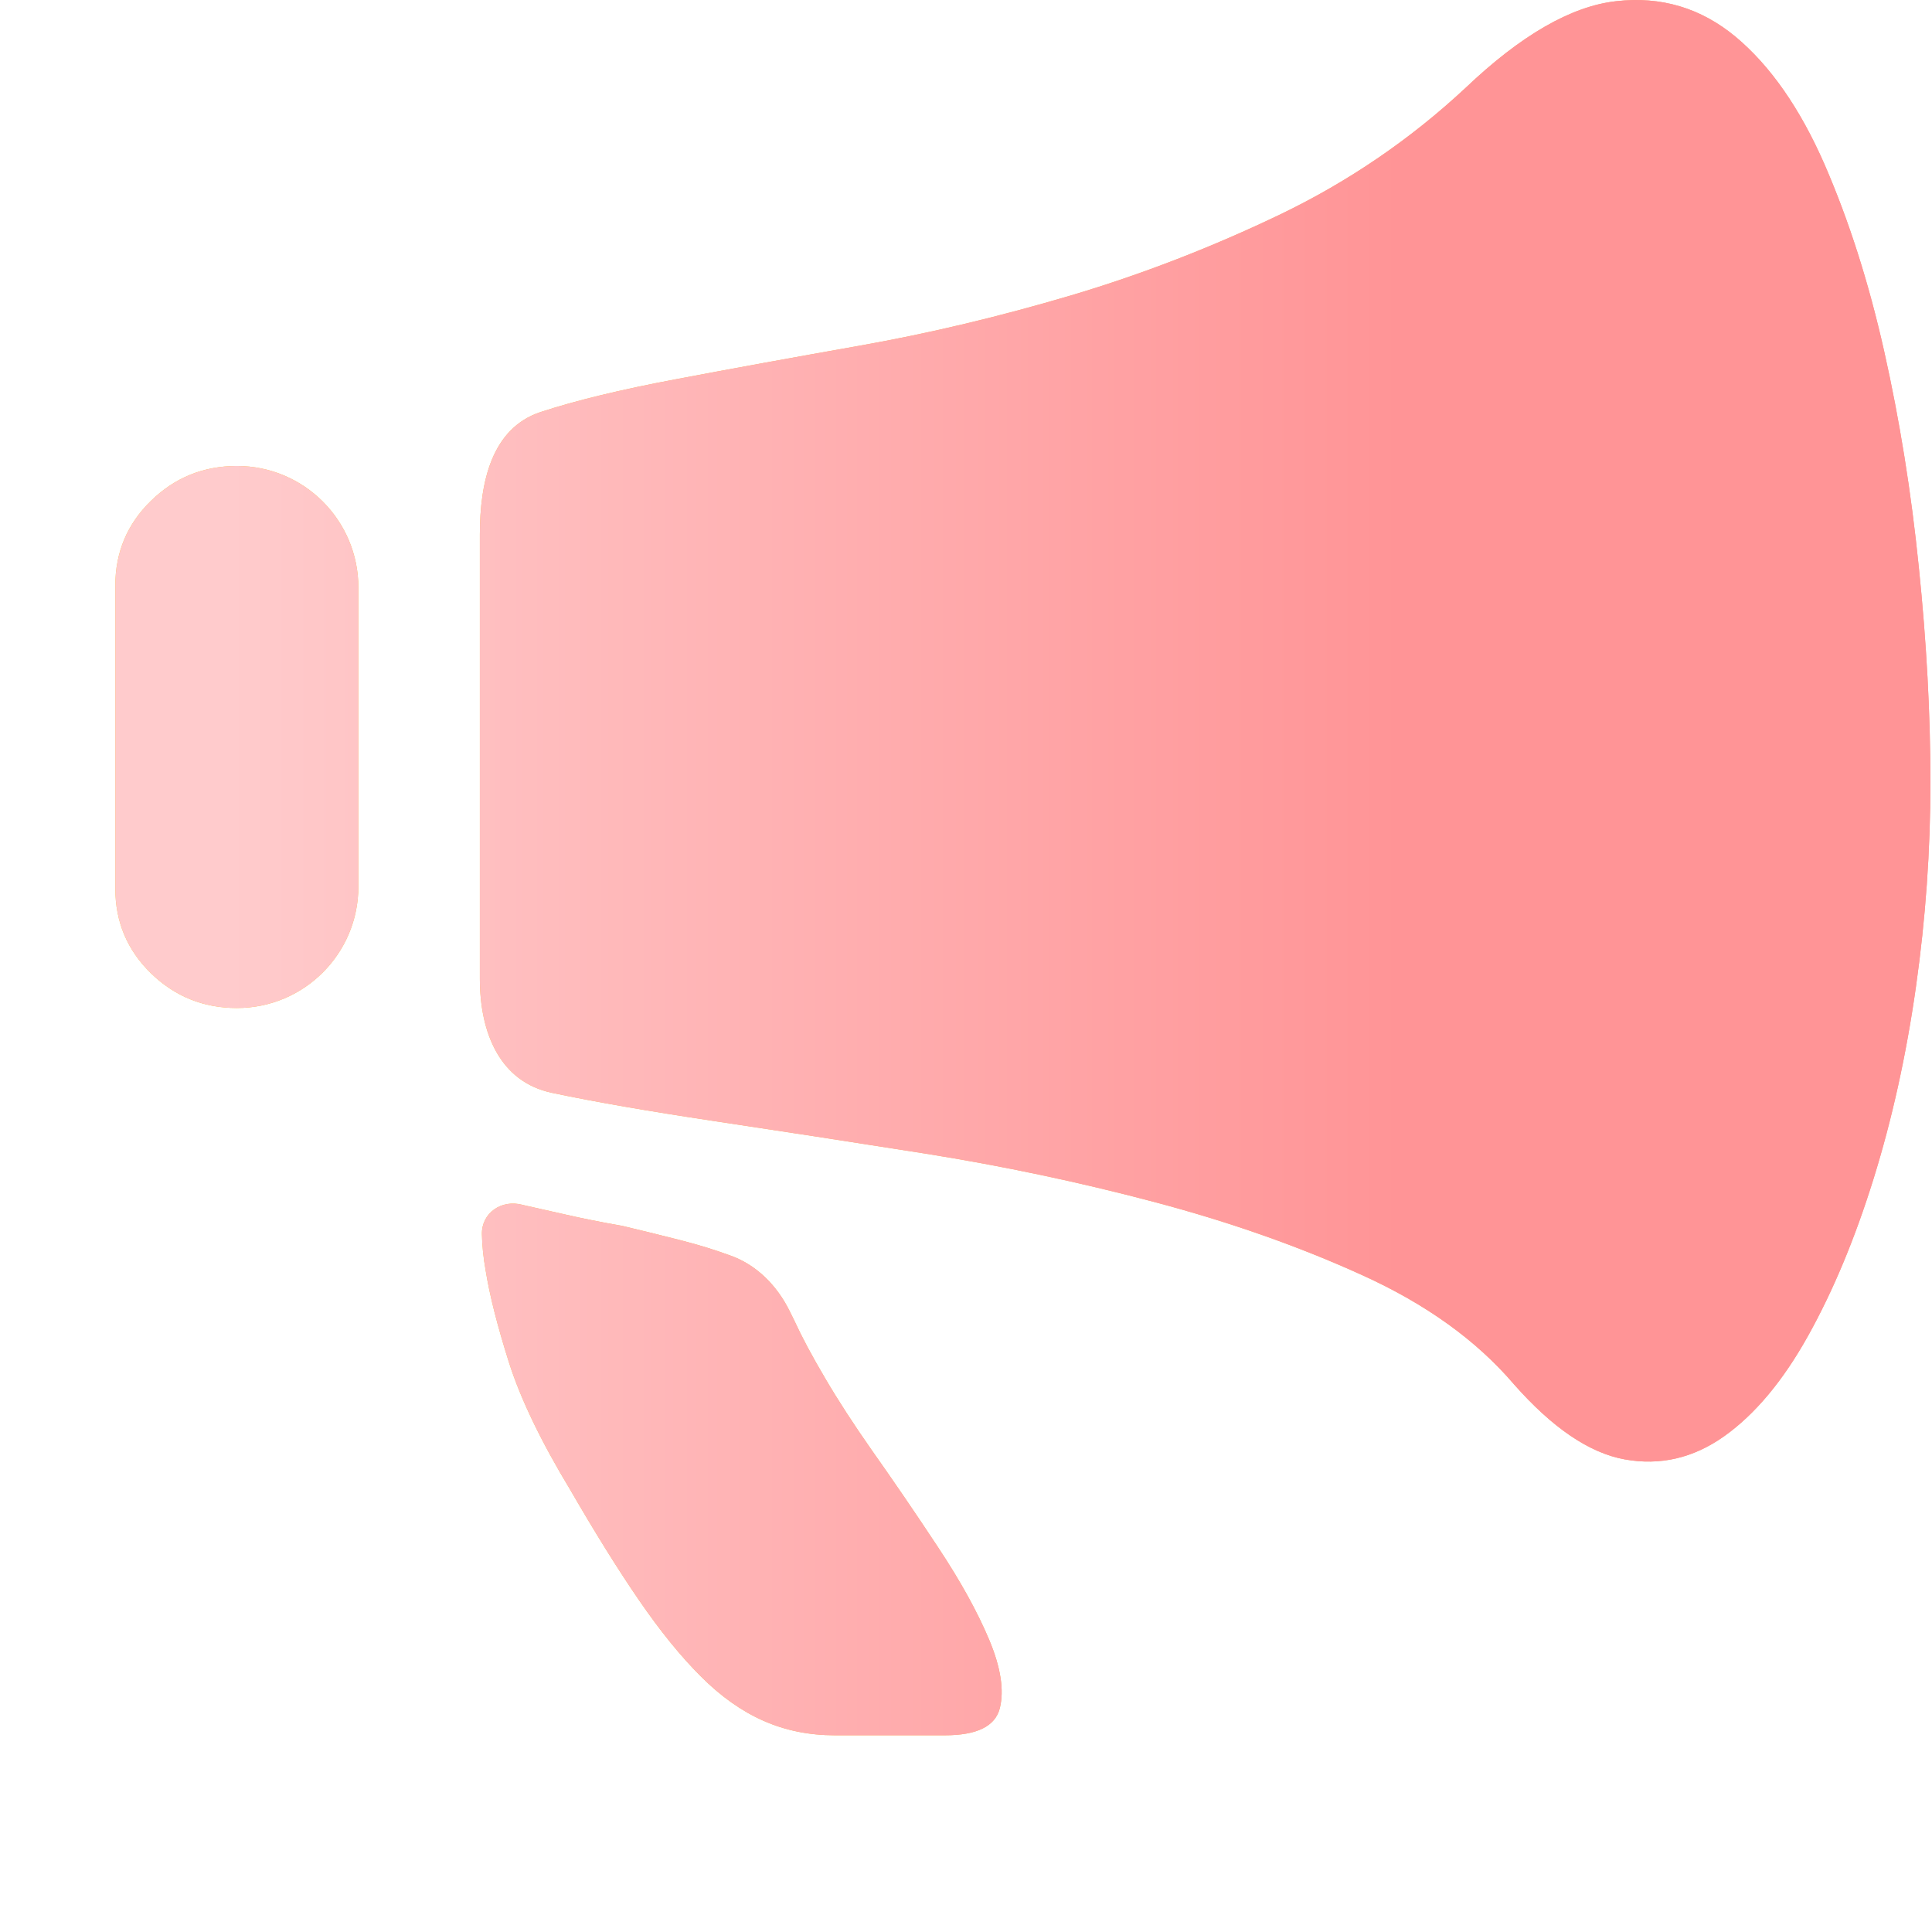
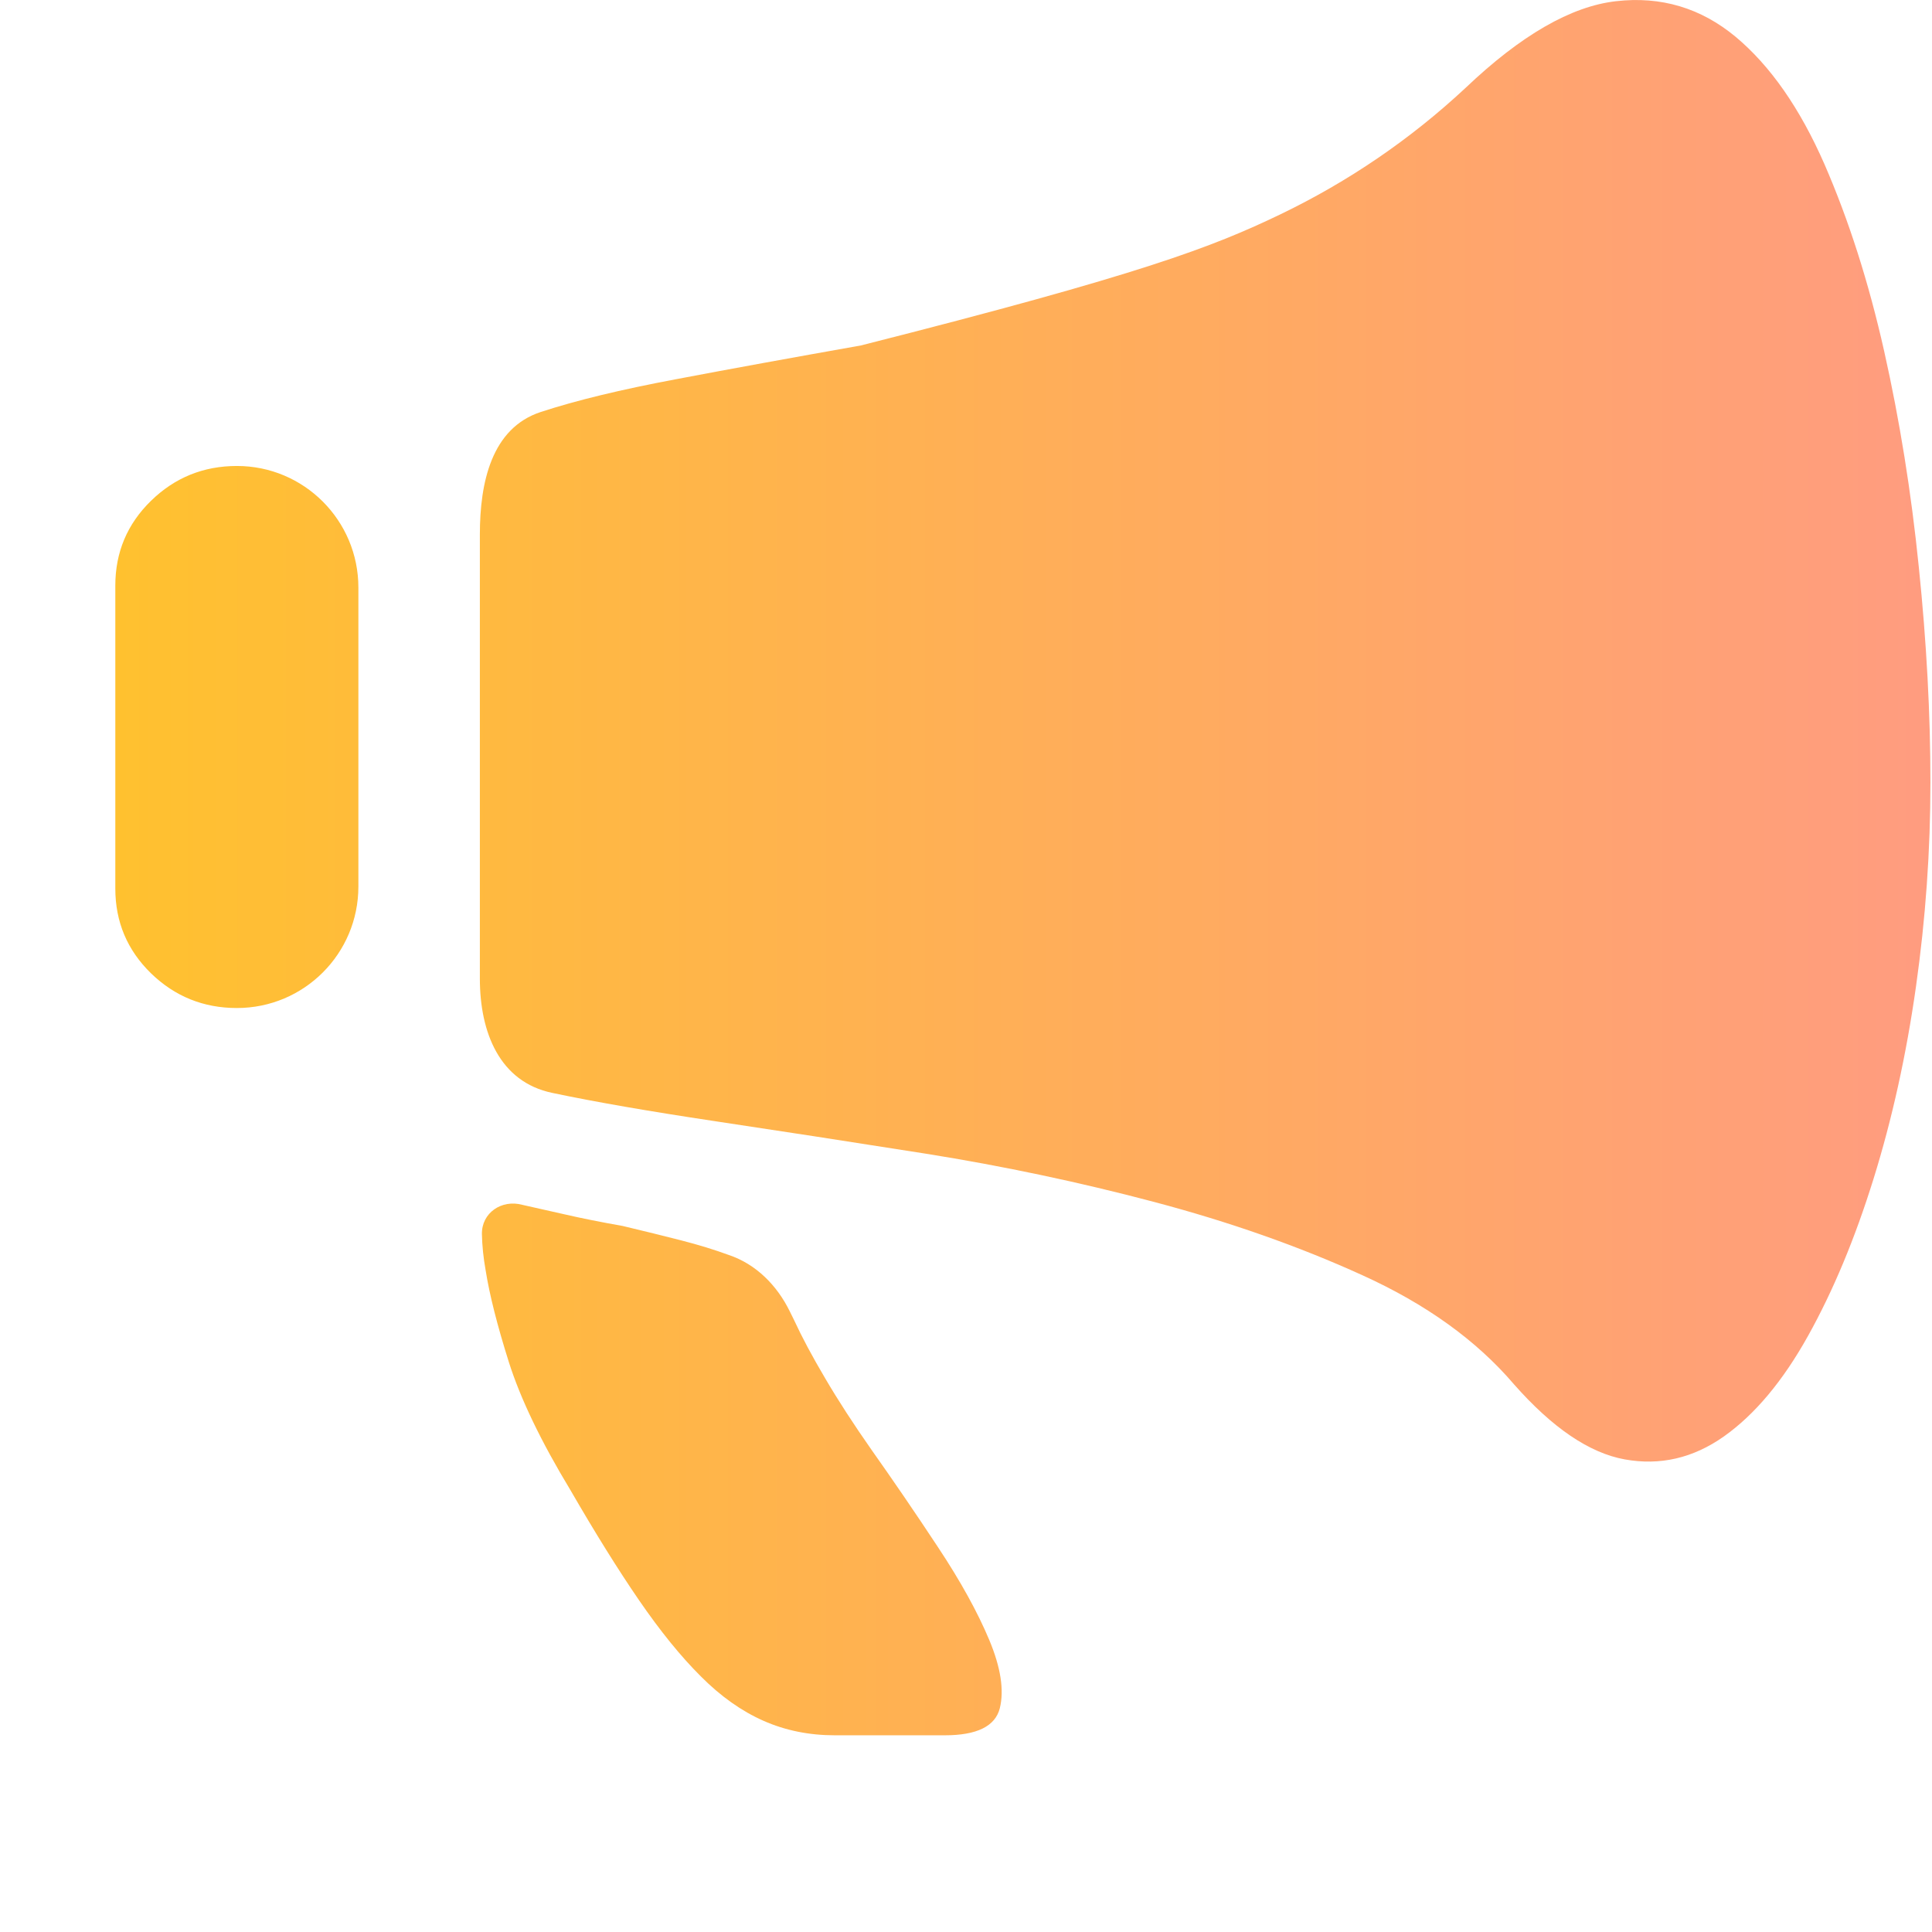
<svg xmlns="http://www.w3.org/2000/svg" width="16" height="16" viewBox="0 0 16 16" fill="none">
-   <path d="M0.955 4.85C0.955 4.573 1.054 4.339 1.251 4.147C1.448 3.955 1.685 3.859 1.962 3.859C2.518 3.859 2.968 4.31 2.968 4.866V7.342C2.968 7.898 2.518 8.348 1.962 8.348C1.685 8.348 1.448 8.252 1.251 8.061C1.054 7.869 0.955 7.635 0.955 7.358V4.85ZM12.137 0.728C12.595 0.292 13.011 0.052 13.383 0.01C13.756 -0.033 14.086 0.066 14.374 0.305C14.661 0.545 14.906 0.896 15.109 1.359C15.311 1.823 15.476 2.339 15.604 2.909C15.732 3.479 15.828 4.075 15.891 4.698C15.955 5.321 15.987 5.915 15.987 6.479C15.987 7.044 15.947 7.608 15.867 8.173C15.787 8.737 15.67 9.267 15.516 9.762C15.362 10.257 15.181 10.691 14.973 11.064C14.765 11.437 14.534 11.713 14.278 11.895C14.022 12.076 13.748 12.139 13.455 12.086C13.162 12.033 12.856 11.825 12.537 11.463C12.228 11.101 11.81 10.8 11.283 10.561C10.756 10.321 10.181 10.119 9.558 9.954C8.935 9.789 8.304 9.656 7.665 9.554C7.026 9.453 6.44 9.363 5.907 9.283C5.375 9.203 4.93 9.126 4.574 9.051C4.137 8.96 3.974 8.55 3.974 8.104V4.426C3.974 3.997 4.07 3.546 4.478 3.412C4.771 3.316 5.143 3.226 5.596 3.141C6.048 3.055 6.56 2.962 7.129 2.861C7.699 2.76 8.28 2.621 8.871 2.446C9.462 2.27 10.039 2.046 10.604 1.775C11.168 1.503 11.68 1.154 12.137 0.728ZM6.035 10.393C6.262 10.469 6.436 10.646 6.541 10.861C6.553 10.886 6.566 10.911 6.578 10.936C6.642 11.075 6.727 11.234 6.834 11.415C6.94 11.596 7.068 11.793 7.217 12.006C7.398 12.262 7.582 12.531 7.768 12.813C7.955 13.095 8.096 13.351 8.192 13.58C8.288 13.809 8.317 13.998 8.28 14.147C8.242 14.296 8.091 14.371 7.824 14.371H6.914C6.701 14.371 6.504 14.331 6.323 14.251C6.142 14.171 5.969 14.049 5.804 13.883C5.638 13.718 5.468 13.508 5.292 13.252C5.117 12.997 4.928 12.693 4.725 12.342C4.48 11.937 4.31 11.583 4.214 11.28C4.118 10.976 4.054 10.723 4.022 10.521C4.003 10.415 3.993 10.315 3.991 10.222C3.987 10.044 4.155 9.931 4.326 9.978C4.422 9.999 4.539 10.026 4.677 10.057C4.816 10.089 4.976 10.121 5.157 10.153C5.338 10.196 5.5 10.236 5.644 10.273C5.788 10.31 5.918 10.35 6.035 10.393Z" fill="url(#paint0_linear_10769_50277)" />
-   <path d="M0.955 4.85C0.955 4.573 1.054 4.339 1.251 4.147C1.448 3.955 1.685 3.859 1.962 3.859C2.518 3.859 2.968 4.31 2.968 4.866V7.342C2.968 7.898 2.518 8.348 1.962 8.348C1.685 8.348 1.448 8.252 1.251 8.061C1.054 7.869 0.955 7.635 0.955 7.358V4.85ZM12.137 0.728C12.595 0.292 13.011 0.052 13.383 0.01C13.756 -0.033 14.086 0.066 14.374 0.305C14.661 0.545 14.906 0.896 15.109 1.359C15.311 1.823 15.476 2.339 15.604 2.909C15.732 3.479 15.828 4.075 15.891 4.698C15.955 5.321 15.987 5.915 15.987 6.479C15.987 7.044 15.947 7.608 15.867 8.173C15.787 8.737 15.67 9.267 15.516 9.762C15.362 10.257 15.181 10.691 14.973 11.064C14.765 11.437 14.534 11.713 14.278 11.895C14.022 12.076 13.748 12.139 13.455 12.086C13.162 12.033 12.856 11.825 12.537 11.463C12.228 11.101 11.81 10.8 11.283 10.561C10.756 10.321 10.181 10.119 9.558 9.954C8.935 9.789 8.304 9.656 7.665 9.554C7.026 9.453 6.44 9.363 5.907 9.283C5.375 9.203 4.93 9.126 4.574 9.051C4.137 8.96 3.974 8.55 3.974 8.104V4.426C3.974 3.997 4.07 3.546 4.478 3.412C4.771 3.316 5.143 3.226 5.596 3.141C6.048 3.055 6.56 2.962 7.129 2.861C7.699 2.76 8.28 2.621 8.871 2.446C9.462 2.27 10.039 2.046 10.604 1.775C11.168 1.503 11.68 1.154 12.137 0.728ZM6.035 10.393C6.262 10.469 6.436 10.646 6.541 10.861C6.553 10.886 6.566 10.911 6.578 10.936C6.642 11.075 6.727 11.234 6.834 11.415C6.94 11.596 7.068 11.793 7.217 12.006C7.398 12.262 7.582 12.531 7.768 12.813C7.955 13.095 8.096 13.351 8.192 13.58C8.288 13.809 8.317 13.998 8.28 14.147C8.242 14.296 8.091 14.371 7.824 14.371H6.914C6.701 14.371 6.504 14.331 6.323 14.251C6.142 14.171 5.969 14.049 5.804 13.883C5.638 13.718 5.468 13.508 5.292 13.252C5.117 12.997 4.928 12.693 4.725 12.342C4.48 11.937 4.31 11.583 4.214 11.28C4.118 10.976 4.054 10.723 4.022 10.521C4.003 10.415 3.993 10.315 3.991 10.222C3.987 10.044 4.155 9.931 4.326 9.978C4.422 9.999 4.539 10.026 4.677 10.057C4.816 10.089 4.976 10.121 5.157 10.153C5.338 10.196 5.5 10.236 5.644 10.273C5.788 10.31 5.918 10.35 6.035 10.393Z" fill="url(#paint1_linear_10769_50277)" />
+   <path d="M0.955 4.85C0.955 4.573 1.054 4.339 1.251 4.147C1.448 3.955 1.685 3.859 1.962 3.859C2.518 3.859 2.968 4.31 2.968 4.866V7.342C2.968 7.898 2.518 8.348 1.962 8.348C1.685 8.348 1.448 8.252 1.251 8.061C1.054 7.869 0.955 7.635 0.955 7.358V4.85ZM12.137 0.728C12.595 0.292 13.011 0.052 13.383 0.01C13.756 -0.033 14.086 0.066 14.374 0.305C14.661 0.545 14.906 0.896 15.109 1.359C15.311 1.823 15.476 2.339 15.604 2.909C15.732 3.479 15.828 4.075 15.891 4.698C15.955 5.321 15.987 5.915 15.987 6.479C15.987 7.044 15.947 7.608 15.867 8.173C15.787 8.737 15.67 9.267 15.516 9.762C15.362 10.257 15.181 10.691 14.973 11.064C14.765 11.437 14.534 11.713 14.278 11.895C14.022 12.076 13.748 12.139 13.455 12.086C13.162 12.033 12.856 11.825 12.537 11.463C12.228 11.101 11.81 10.8 11.283 10.561C10.756 10.321 10.181 10.119 9.558 9.954C8.935 9.789 8.304 9.656 7.665 9.554C7.026 9.453 6.44 9.363 5.907 9.283C5.375 9.203 4.93 9.126 4.574 9.051C4.137 8.96 3.974 8.55 3.974 8.104V4.426C3.974 3.997 4.07 3.546 4.478 3.412C4.771 3.316 5.143 3.226 5.596 3.141C6.048 3.055 6.56 2.962 7.129 2.861C9.462 2.27 10.039 2.046 10.604 1.775C11.168 1.503 11.68 1.154 12.137 0.728ZM6.035 10.393C6.262 10.469 6.436 10.646 6.541 10.861C6.553 10.886 6.566 10.911 6.578 10.936C6.642 11.075 6.727 11.234 6.834 11.415C6.94 11.596 7.068 11.793 7.217 12.006C7.398 12.262 7.582 12.531 7.768 12.813C7.955 13.095 8.096 13.351 8.192 13.58C8.288 13.809 8.317 13.998 8.28 14.147C8.242 14.296 8.091 14.371 7.824 14.371H6.914C6.701 14.371 6.504 14.331 6.323 14.251C6.142 14.171 5.969 14.049 5.804 13.883C5.638 13.718 5.468 13.508 5.292 13.252C5.117 12.997 4.928 12.693 4.725 12.342C4.48 11.937 4.31 11.583 4.214 11.28C4.118 10.976 4.054 10.723 4.022 10.521C4.003 10.415 3.993 10.315 3.991 10.222C3.987 10.044 4.155 9.931 4.326 9.978C4.422 9.999 4.539 10.026 4.677 10.057C4.816 10.089 4.976 10.121 5.157 10.153C5.338 10.196 5.5 10.236 5.644 10.273C5.788 10.31 5.918 10.35 6.035 10.393Z" fill="url(#paint0_linear_10769_50277)" />
  <defs>
    <linearGradient id="paint0_linear_10769_50277" x1="0.955" y1="7.185" x2="15.987" y2="7.185" gradientUnits="userSpaceOnUse">
      <stop stop-color="#FFC12F" />
      <stop offset="1" stop-color="#FF9C80" />
    </linearGradient>
    <linearGradient id="paint1_linear_10769_50277" x1="11.603" y1="7.554" x2="1.895" y2="7.554" gradientUnits="userSpaceOnUse">
      <stop stop-color="#FF9496" />
      <stop offset="1" stop-color="#FFCBCC" />
    </linearGradient>
  </defs>
</svg>